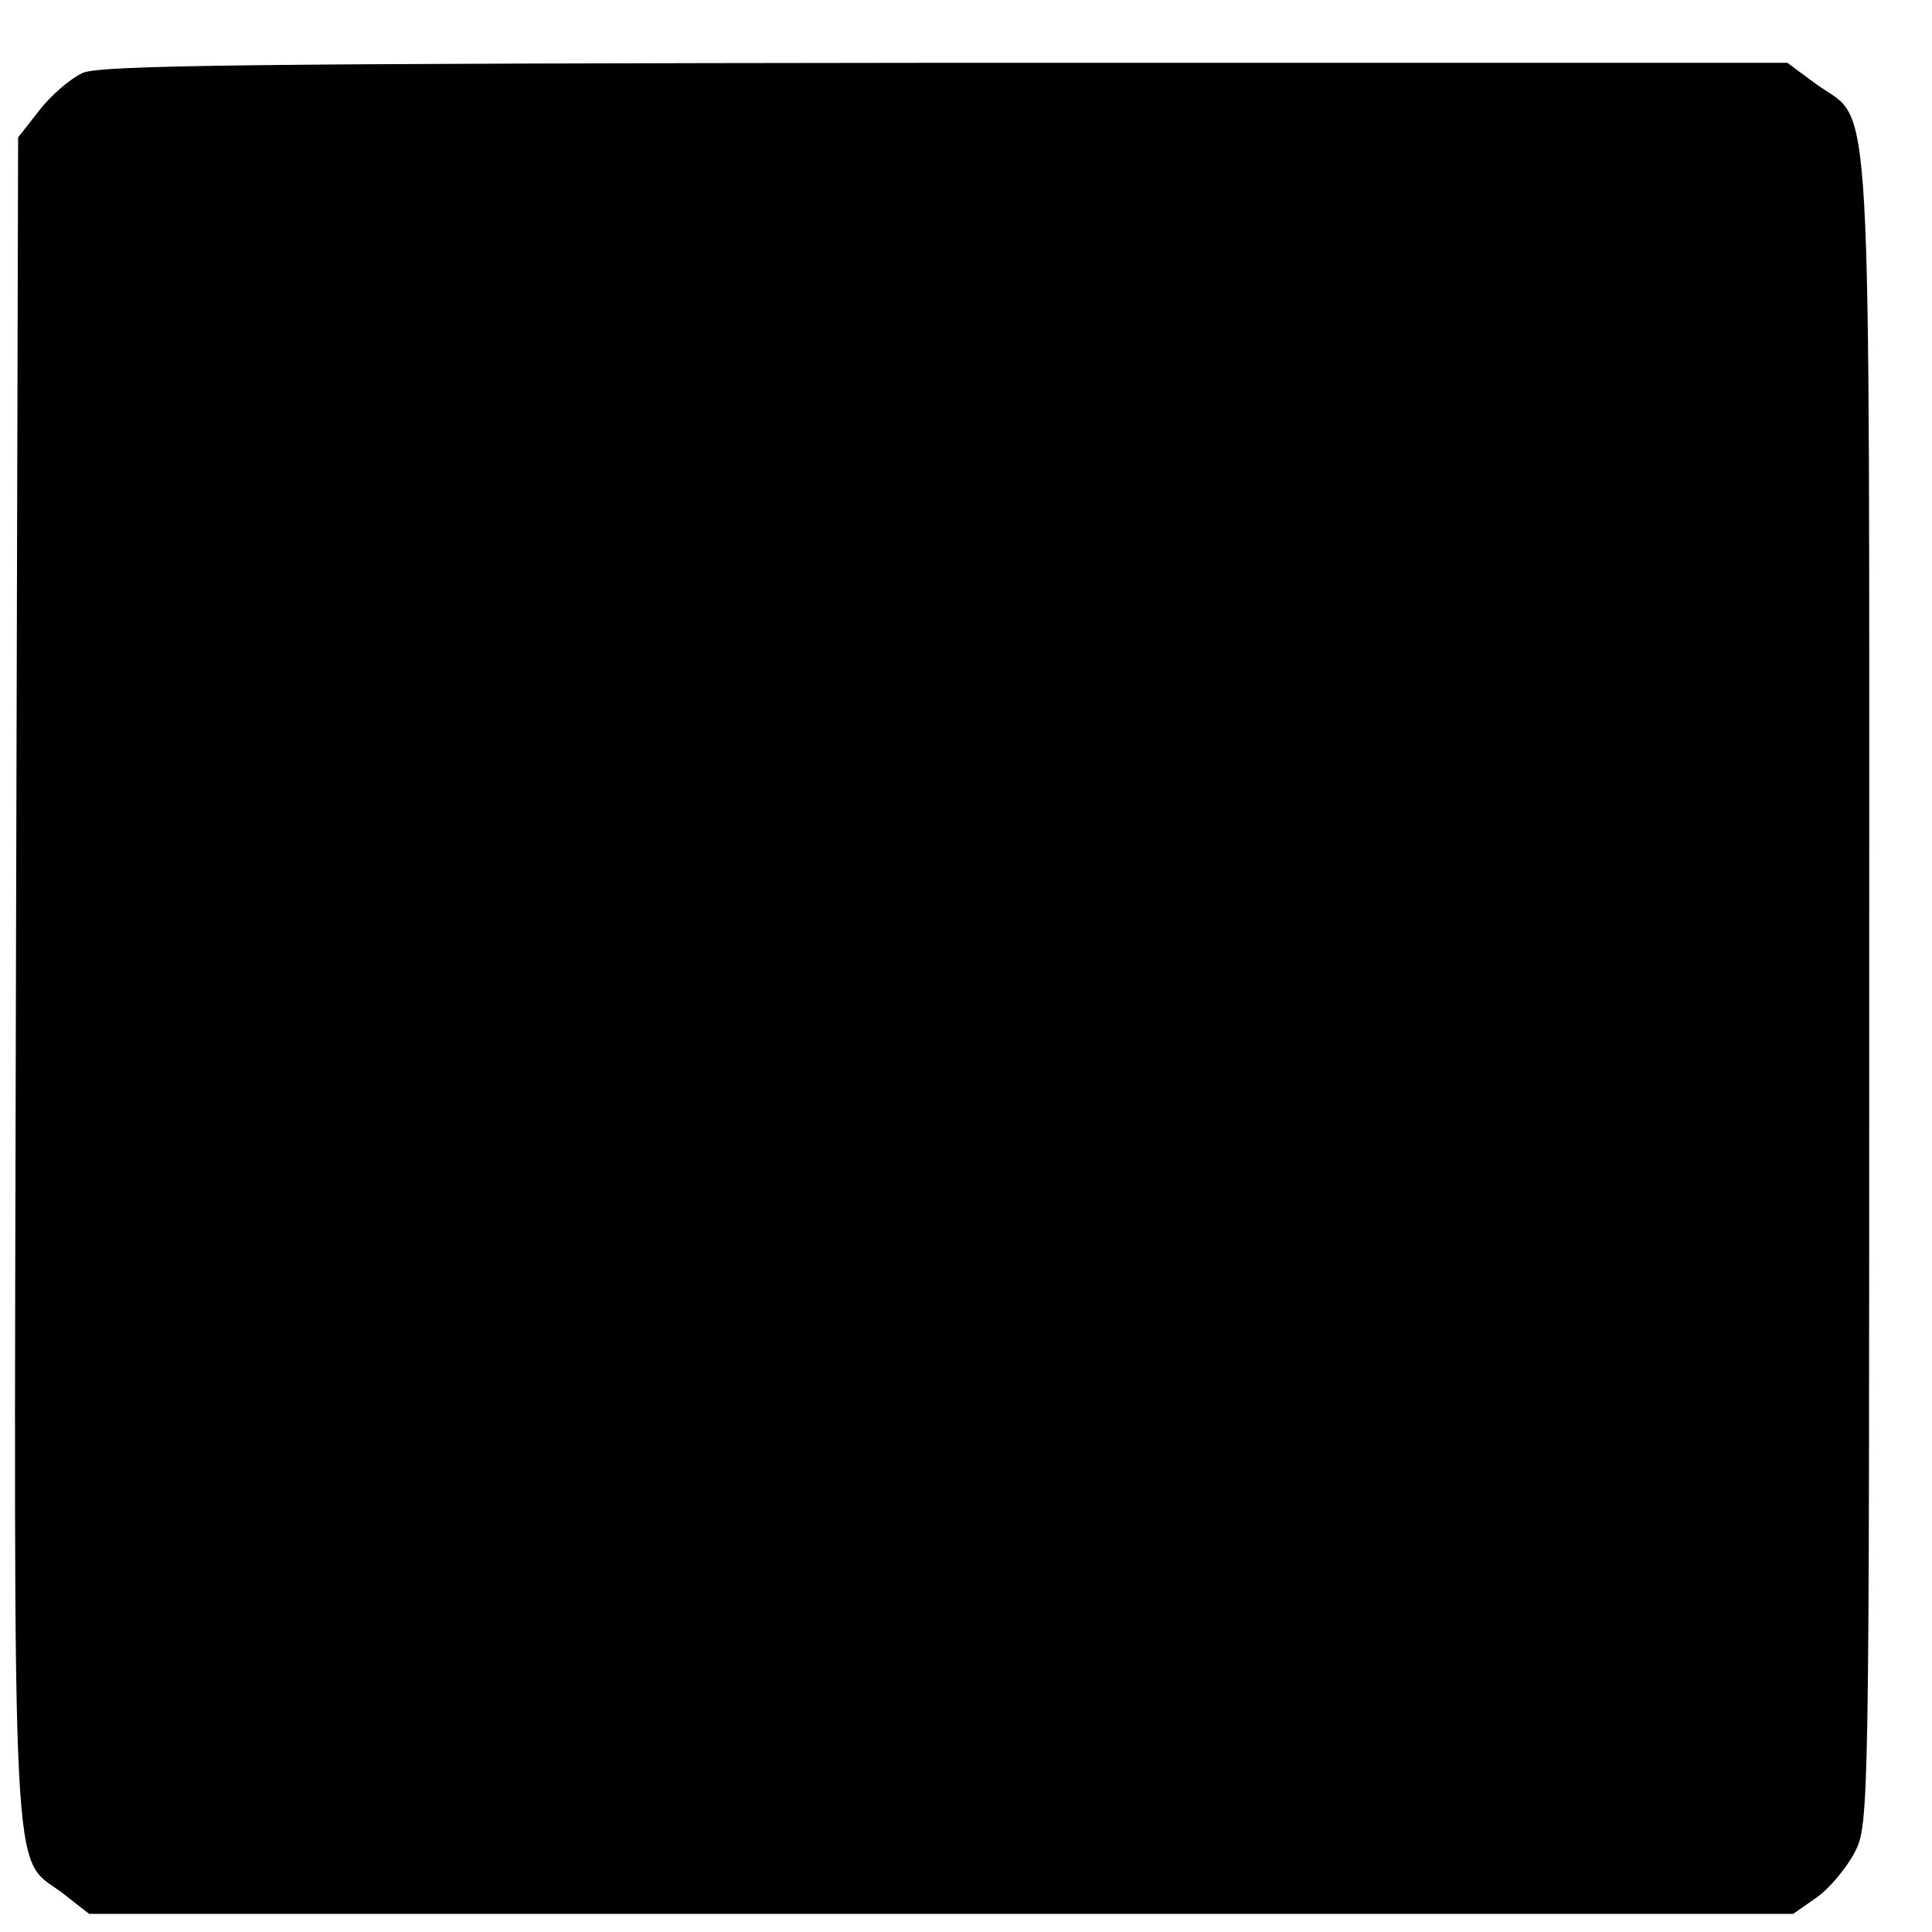
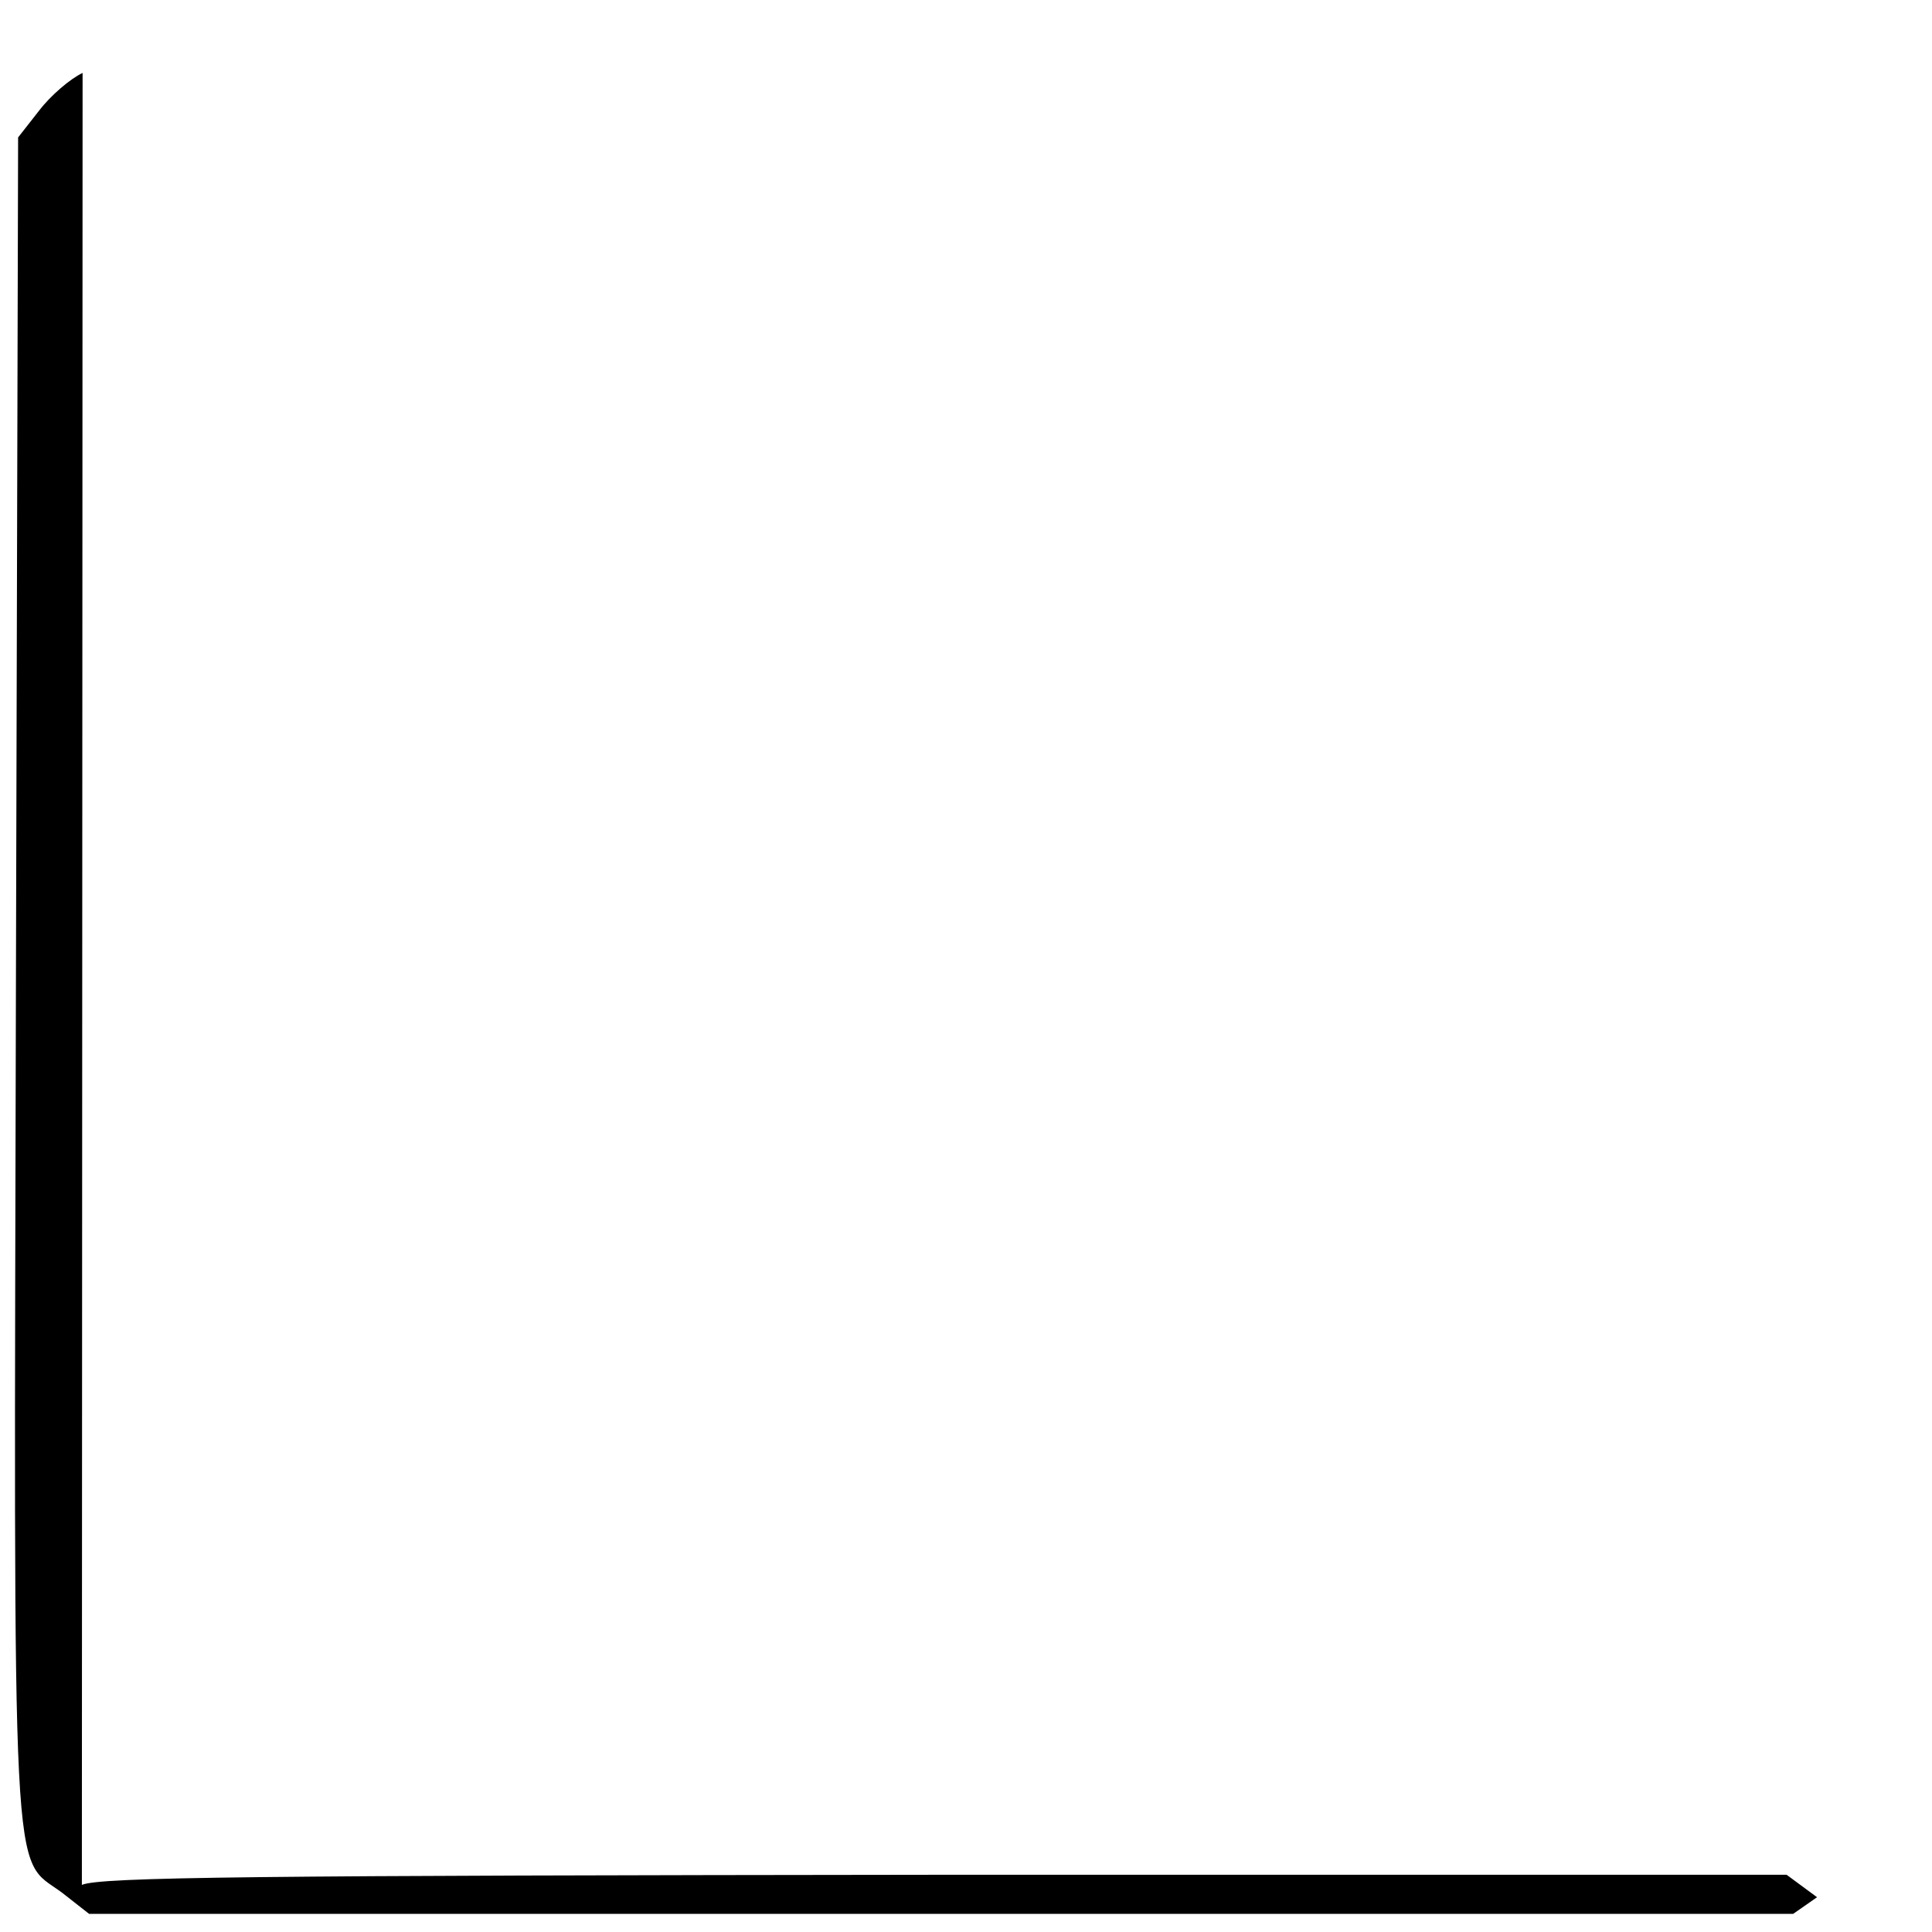
<svg xmlns="http://www.w3.org/2000/svg" version="1.0" width="16pt" height="16pt" viewBox="0 0 16 16" preserveAspectRatio="xMidYMid meet">
  <g transform="translate(0,16) scale(0.006,-0.006)" fill="#000000" stroke="none">
-     <path d="M114 2566 c-17 -8 -44 -31 -60 -52 l-29 -37 -3 -1164 c-3 -1287 -7 -1206 64 -1259 l37 -29 1176 0 1176 0 33 23 c18 13 41 41 52 62 20 38 20 63 20 1190 0 1282 5 1195 -71 1249 l-42 31 -1161 0 c-956 -1 -1167 -3 -1192 -14z" />
+     <path d="M114 2566 c-17 -8 -44 -31 -60 -52 l-29 -37 -3 -1164 c-3 -1287 -7 -1206 64 -1259 l37 -29 1176 0 1176 0 33 23 l-42 31 -1161 0 c-956 -1 -1167 -3 -1192 -14z" />
  </g>
</svg>